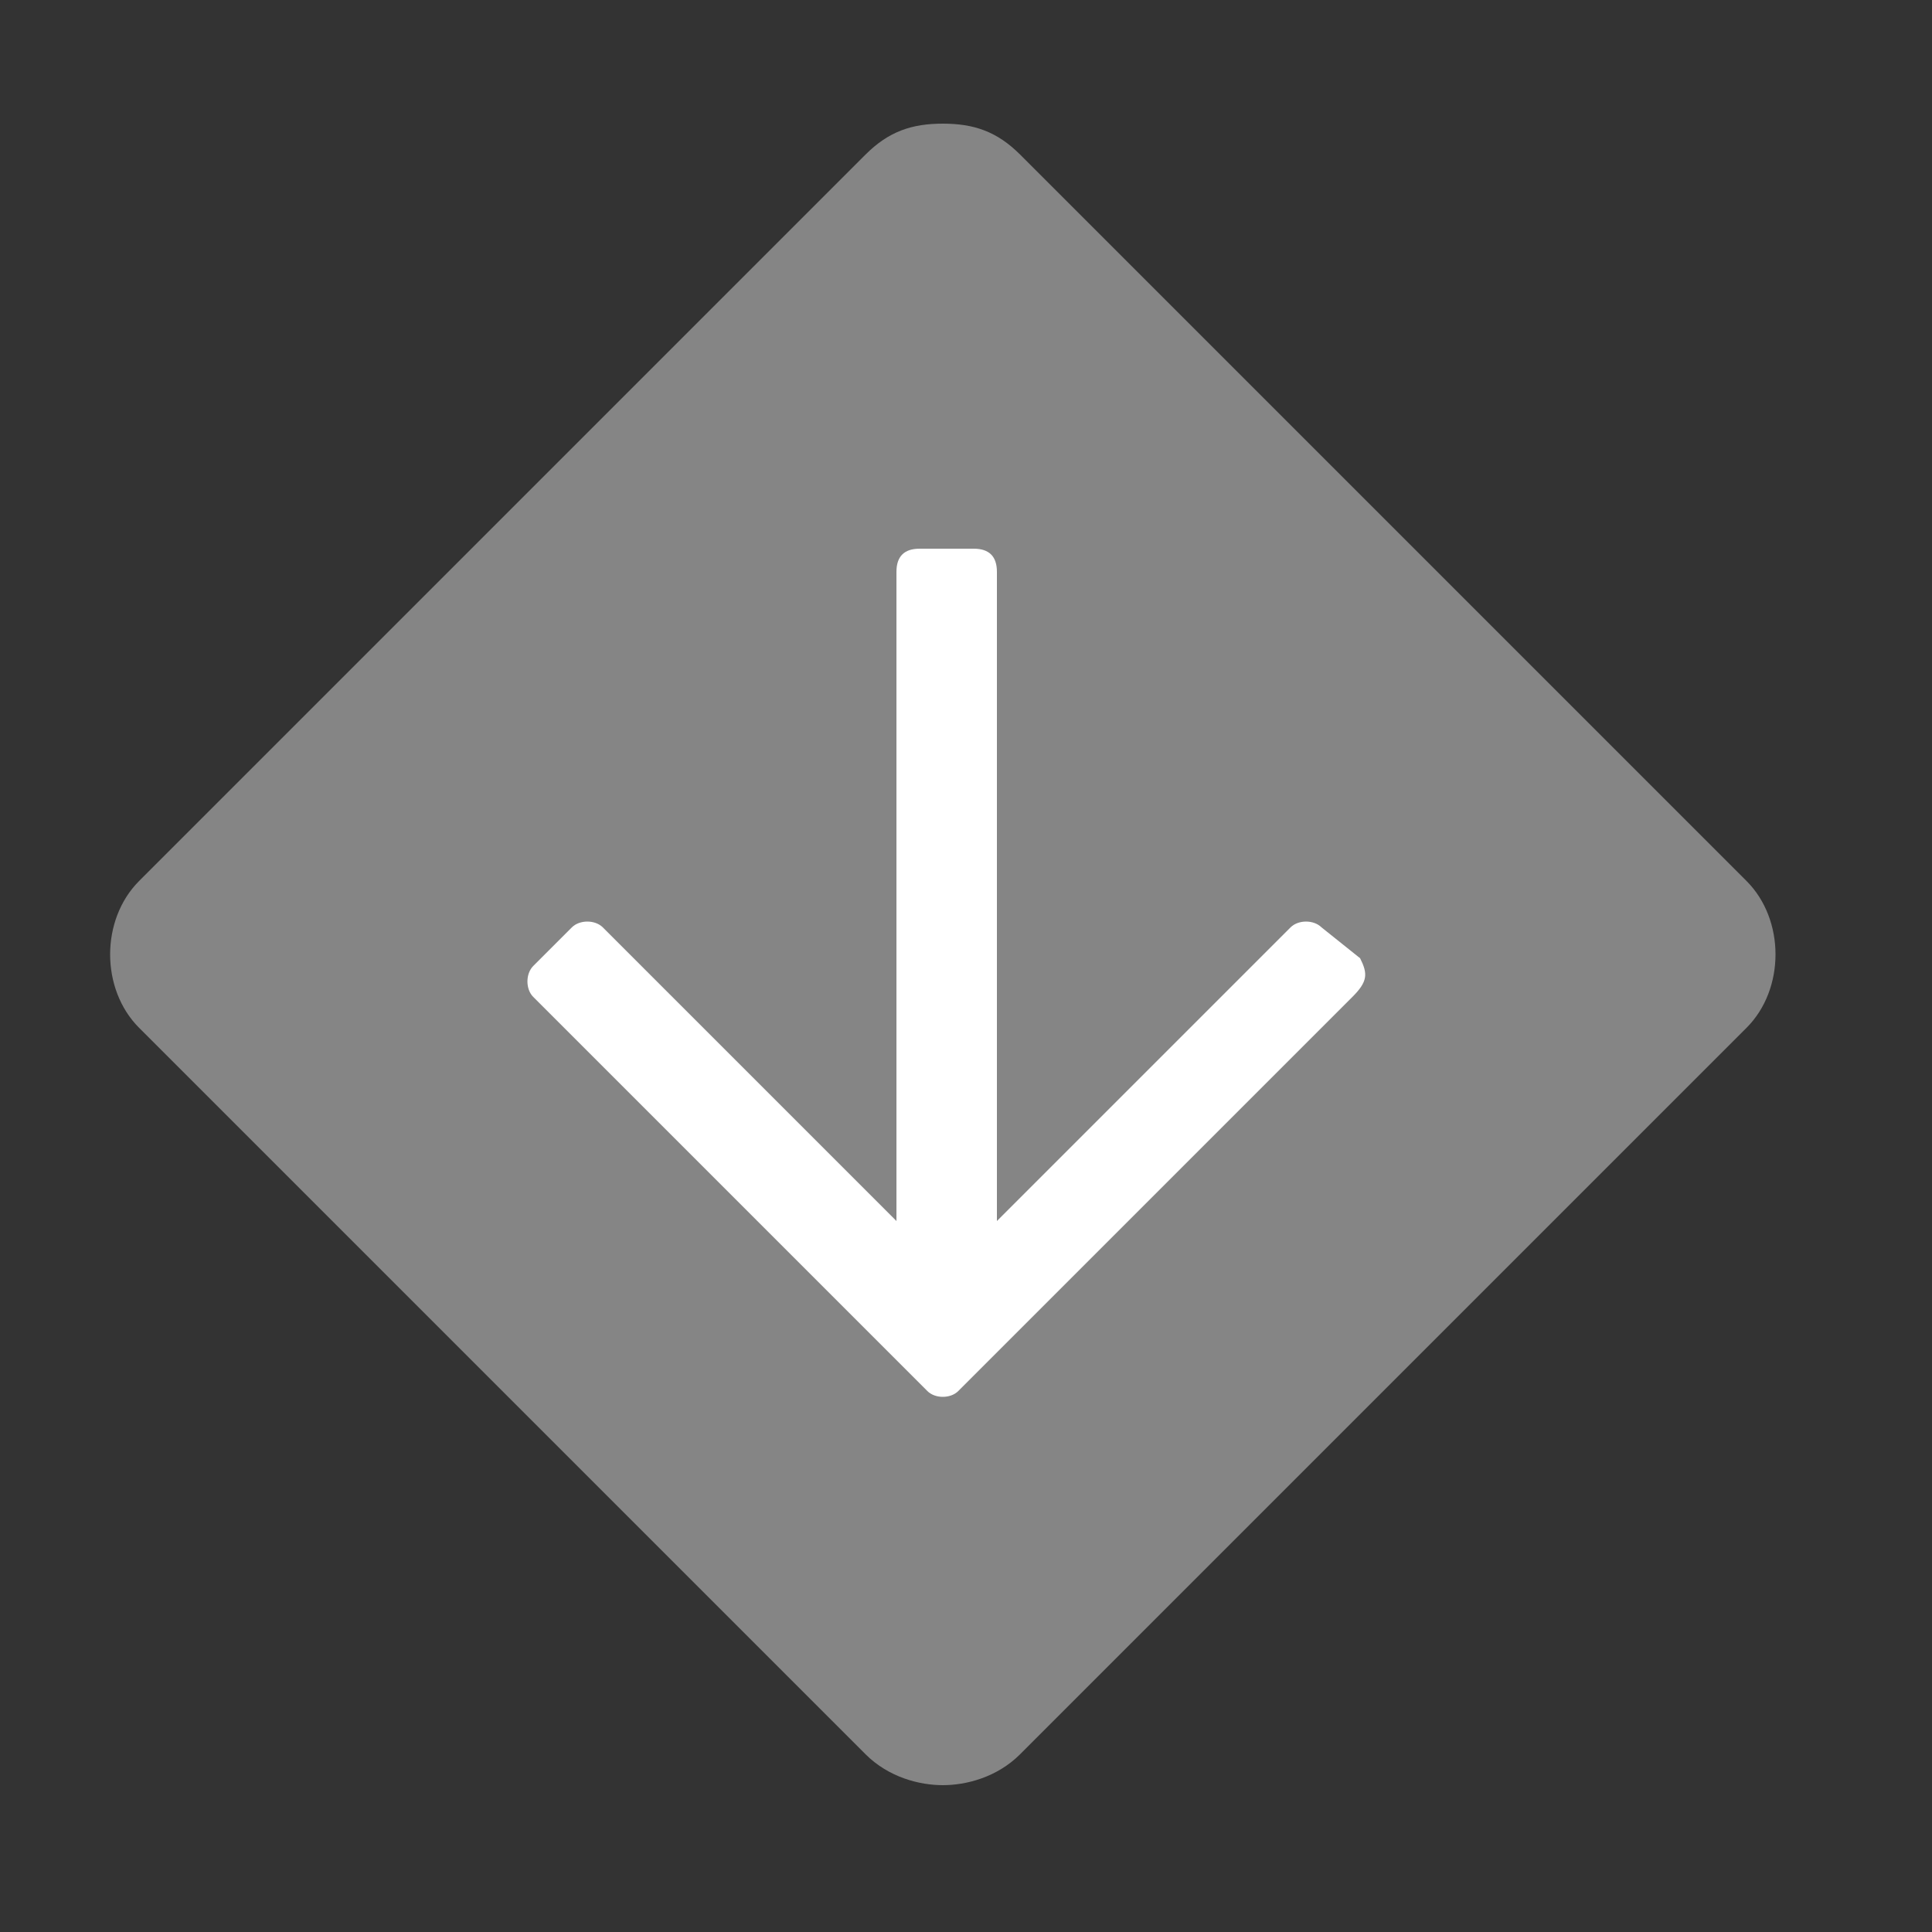
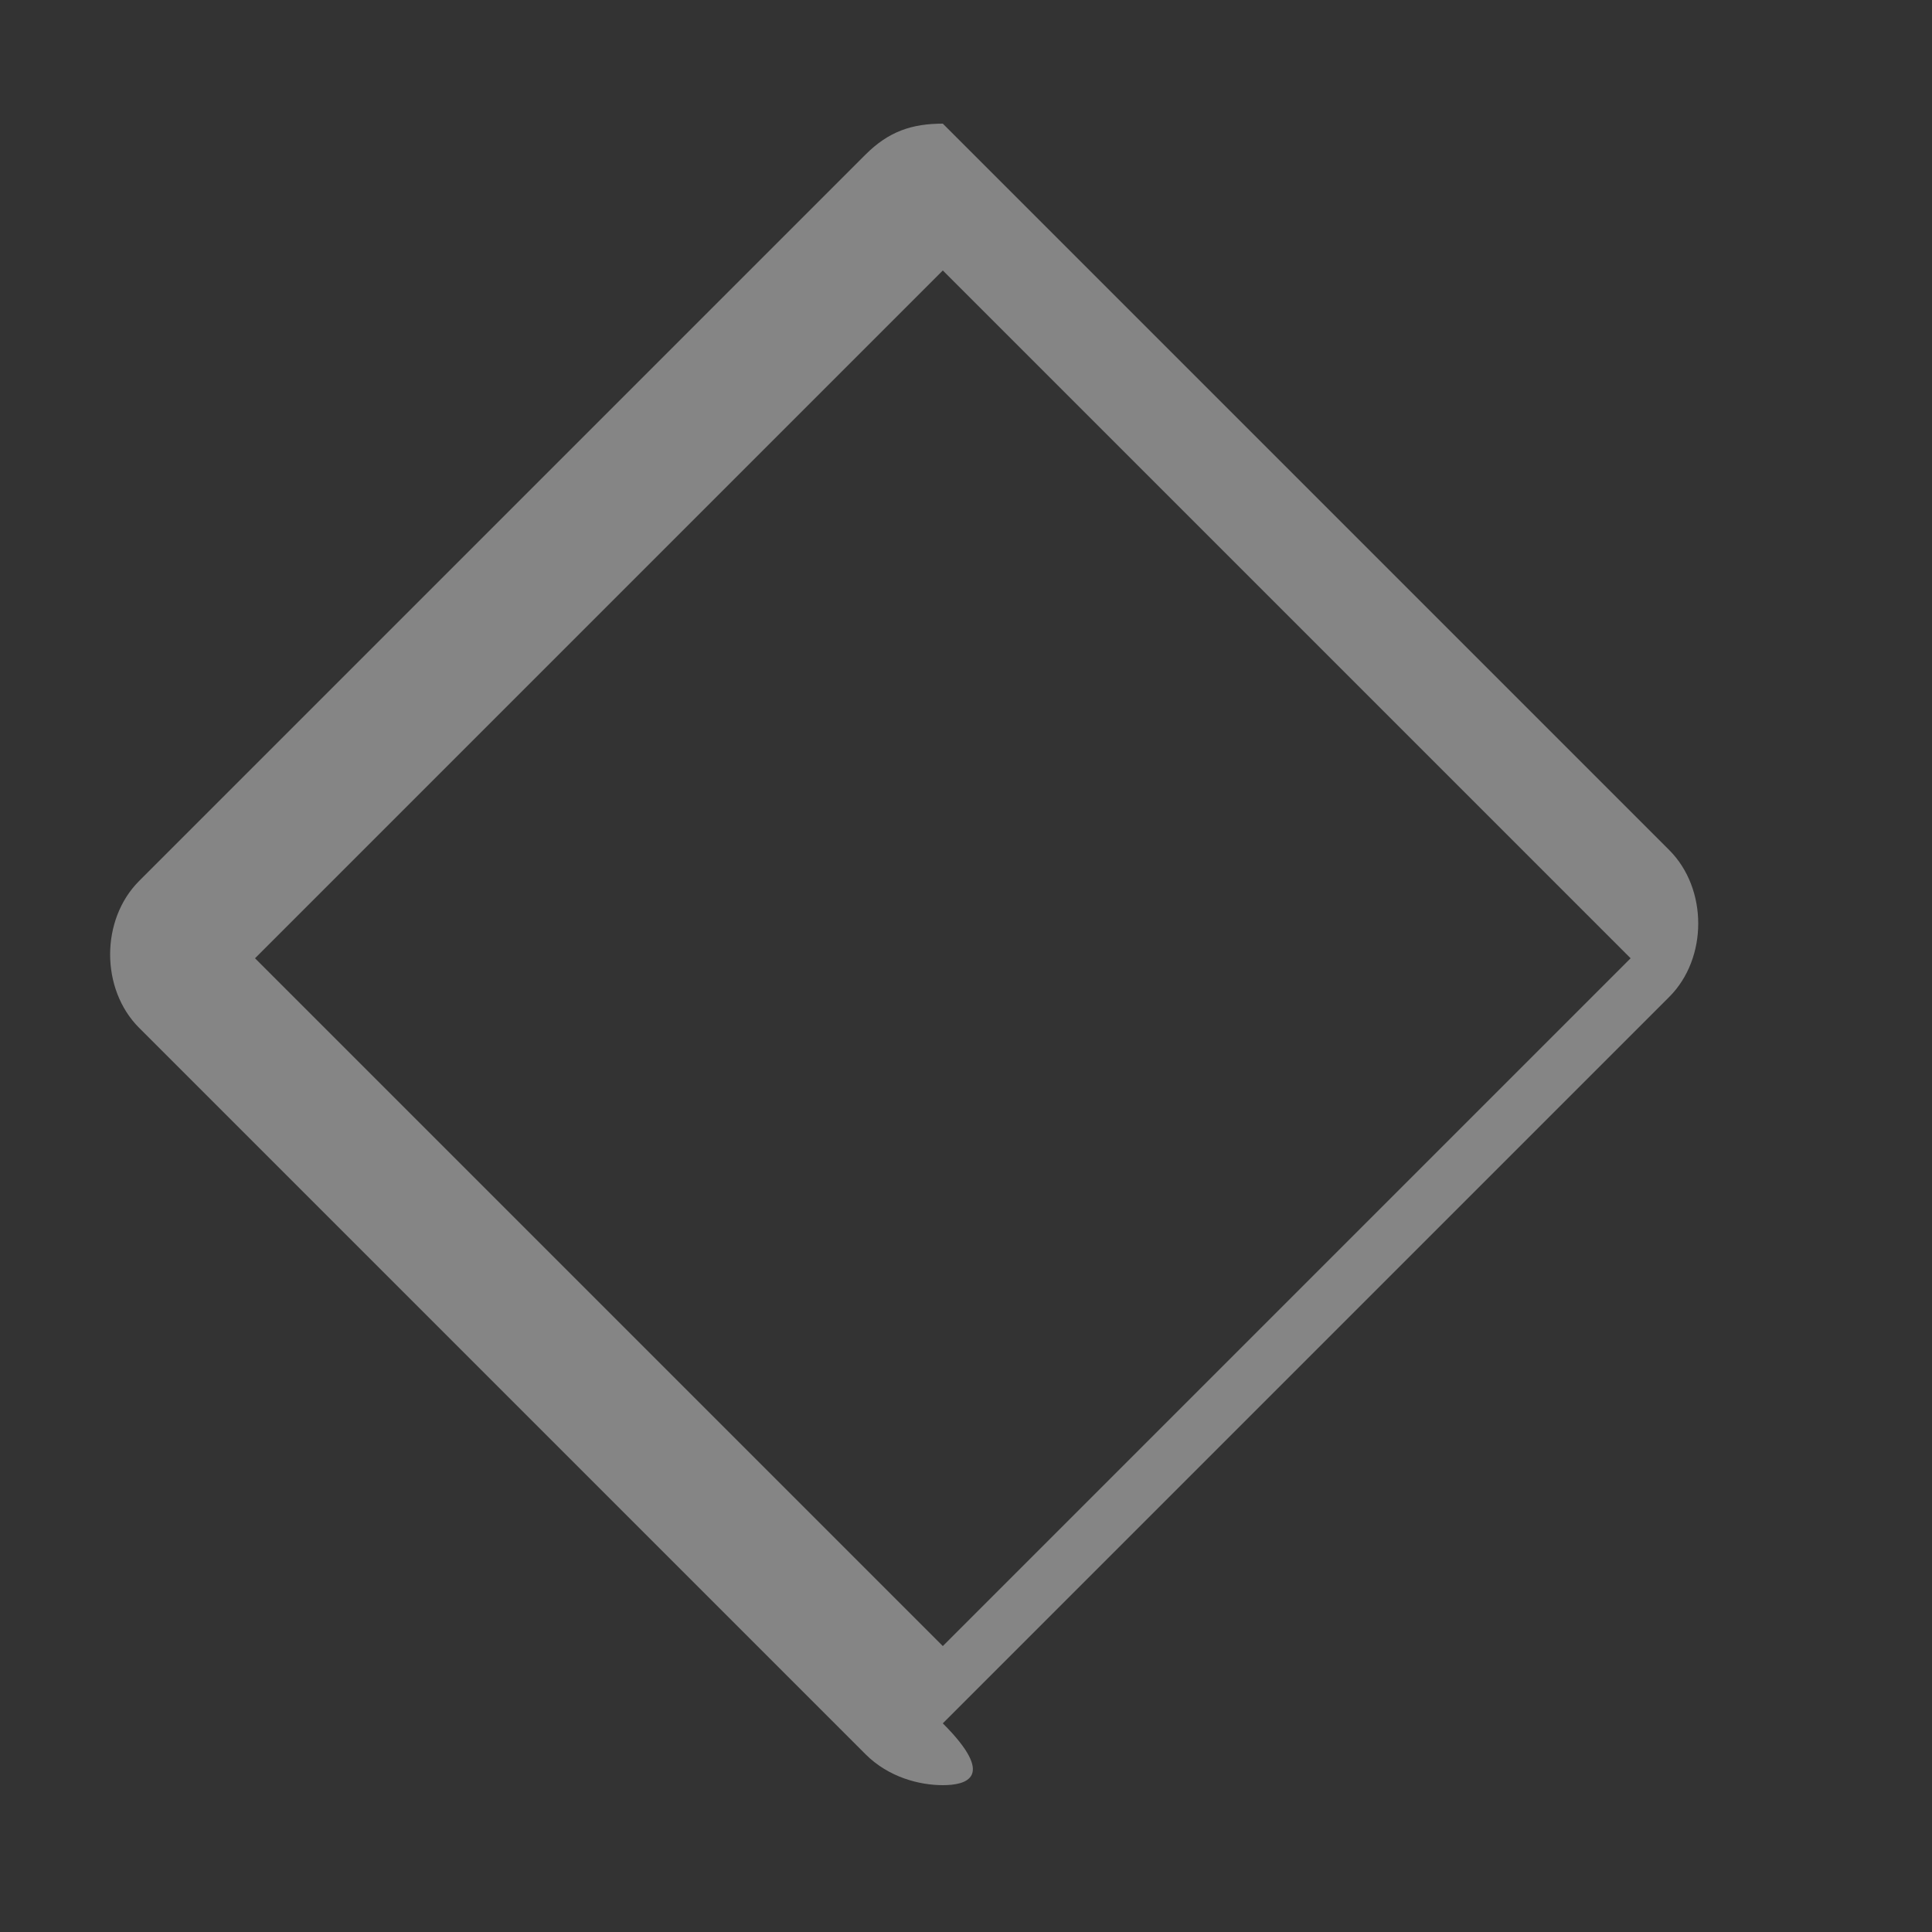
<svg xmlns="http://www.w3.org/2000/svg" version="1.1" x="0px" y="0px" viewBox="0 0 25 25" style="enable-background:new 0 0 25 25;" xml:space="preserve">
  <rect x="0" y="0" width="25" height="25" fill="#333333" stroke="none" />
  <style type="text/css">
	.st0{opacity:0.4;}
	.st1{fill:#FFFFFF;}
</style>
  <g id="Layer_2">
</g>
  <g id="Layer_1">
    <g class="st0">
-       <path class="st1" d="M20.5,14.1l-6.7,6.7c-0.9,0.9-2.4,0.9-3.4,0l-6.7-6.7c-0.9-0.9-0.9-2.4,0-3.4L10.5,4c0.9-0.9,2.4-0.9,3.4,0    l6.7,6.7C21.5,11.7,21.5,13.2,20.5,14.1z" />
-       <path class="st1" d="M12.2,23.1c-0.3,0-0.7-0.1-1-0.4l-9.4-9.4c-0.5-0.5-0.5-1.4,0-1.9l9.4-9.4c0.3-0.3,0.6-0.4,1-0.4    c0.4,0,0.7,0.1,1,0.4l9.4,9.4c0.5,0.5,0.5,1.4,0,1.9l-9.4,9.4C12.9,23,12.5,23.1,12.2,23.1z M3.3,12.4l8.9,8.9l8.9-8.9l-8.9-8.9    L3.3,12.4z" />
+       <path class="st1" d="M12.2,23.1c-0.3,0-0.7-0.1-1-0.4l-9.4-9.4c-0.5-0.5-0.5-1.4,0-1.9l9.4-9.4c0.3-0.3,0.6-0.4,1-0.4    l9.4,9.4c0.5,0.5,0.5,1.4,0,1.9l-9.4,9.4C12.9,23,12.5,23.1,12.2,23.1z M3.3,12.4l8.9,8.9l8.9-8.9l-8.9-8.9    L3.3,12.4z" />
    </g>
    <g>
-       <path class="st1" d="M17.6,12.4L17.1,12c-0.1-0.1-0.3-0.1-0.4,0l-3.8,3.8V7.4c0-0.2-0.1-0.3-0.3-0.3h-0.7c-0.2,0-0.3,0.1-0.3,0.3    v8.4L7.8,12c-0.1-0.1-0.3-0.1-0.4,0l-0.5,0.5c-0.1,0.1-0.1,0.3,0,0.4L12,18c0.1,0.1,0.3,0.1,0.4,0l5.1-5.1    C17.7,12.7,17.7,12.6,17.6,12.4z" />
-     </g>
+       </g>
  </g>
</svg>